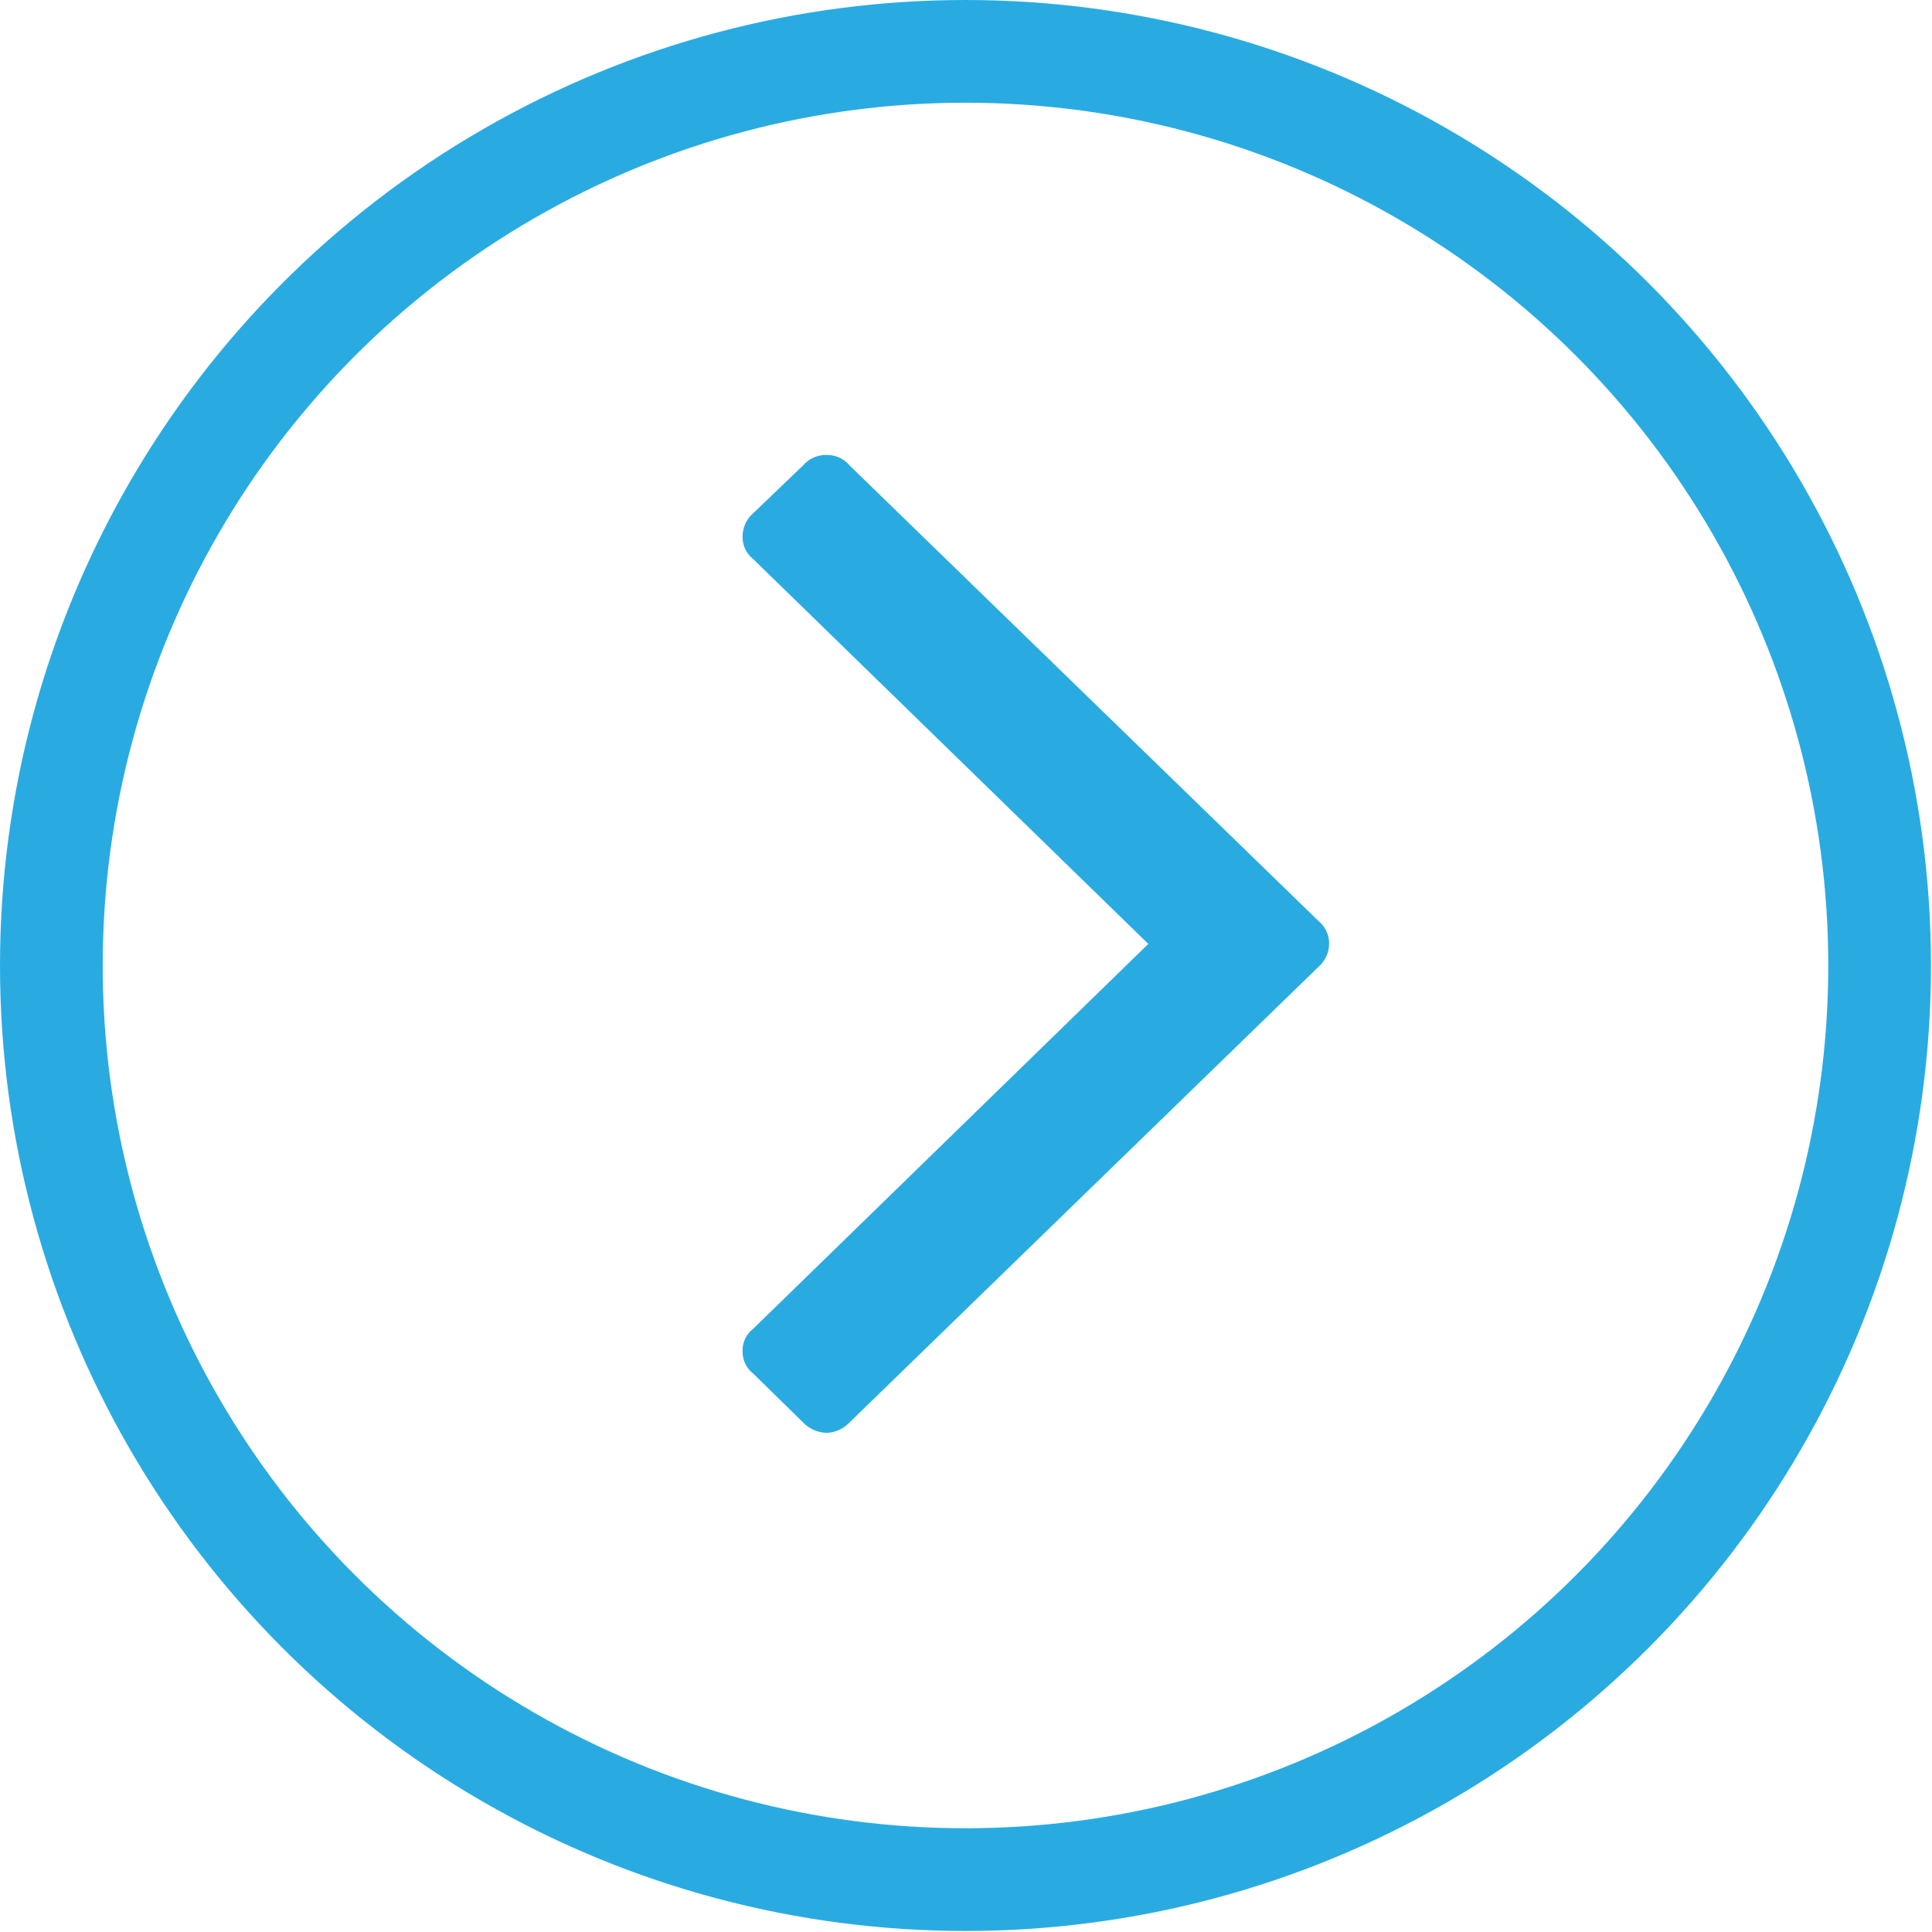
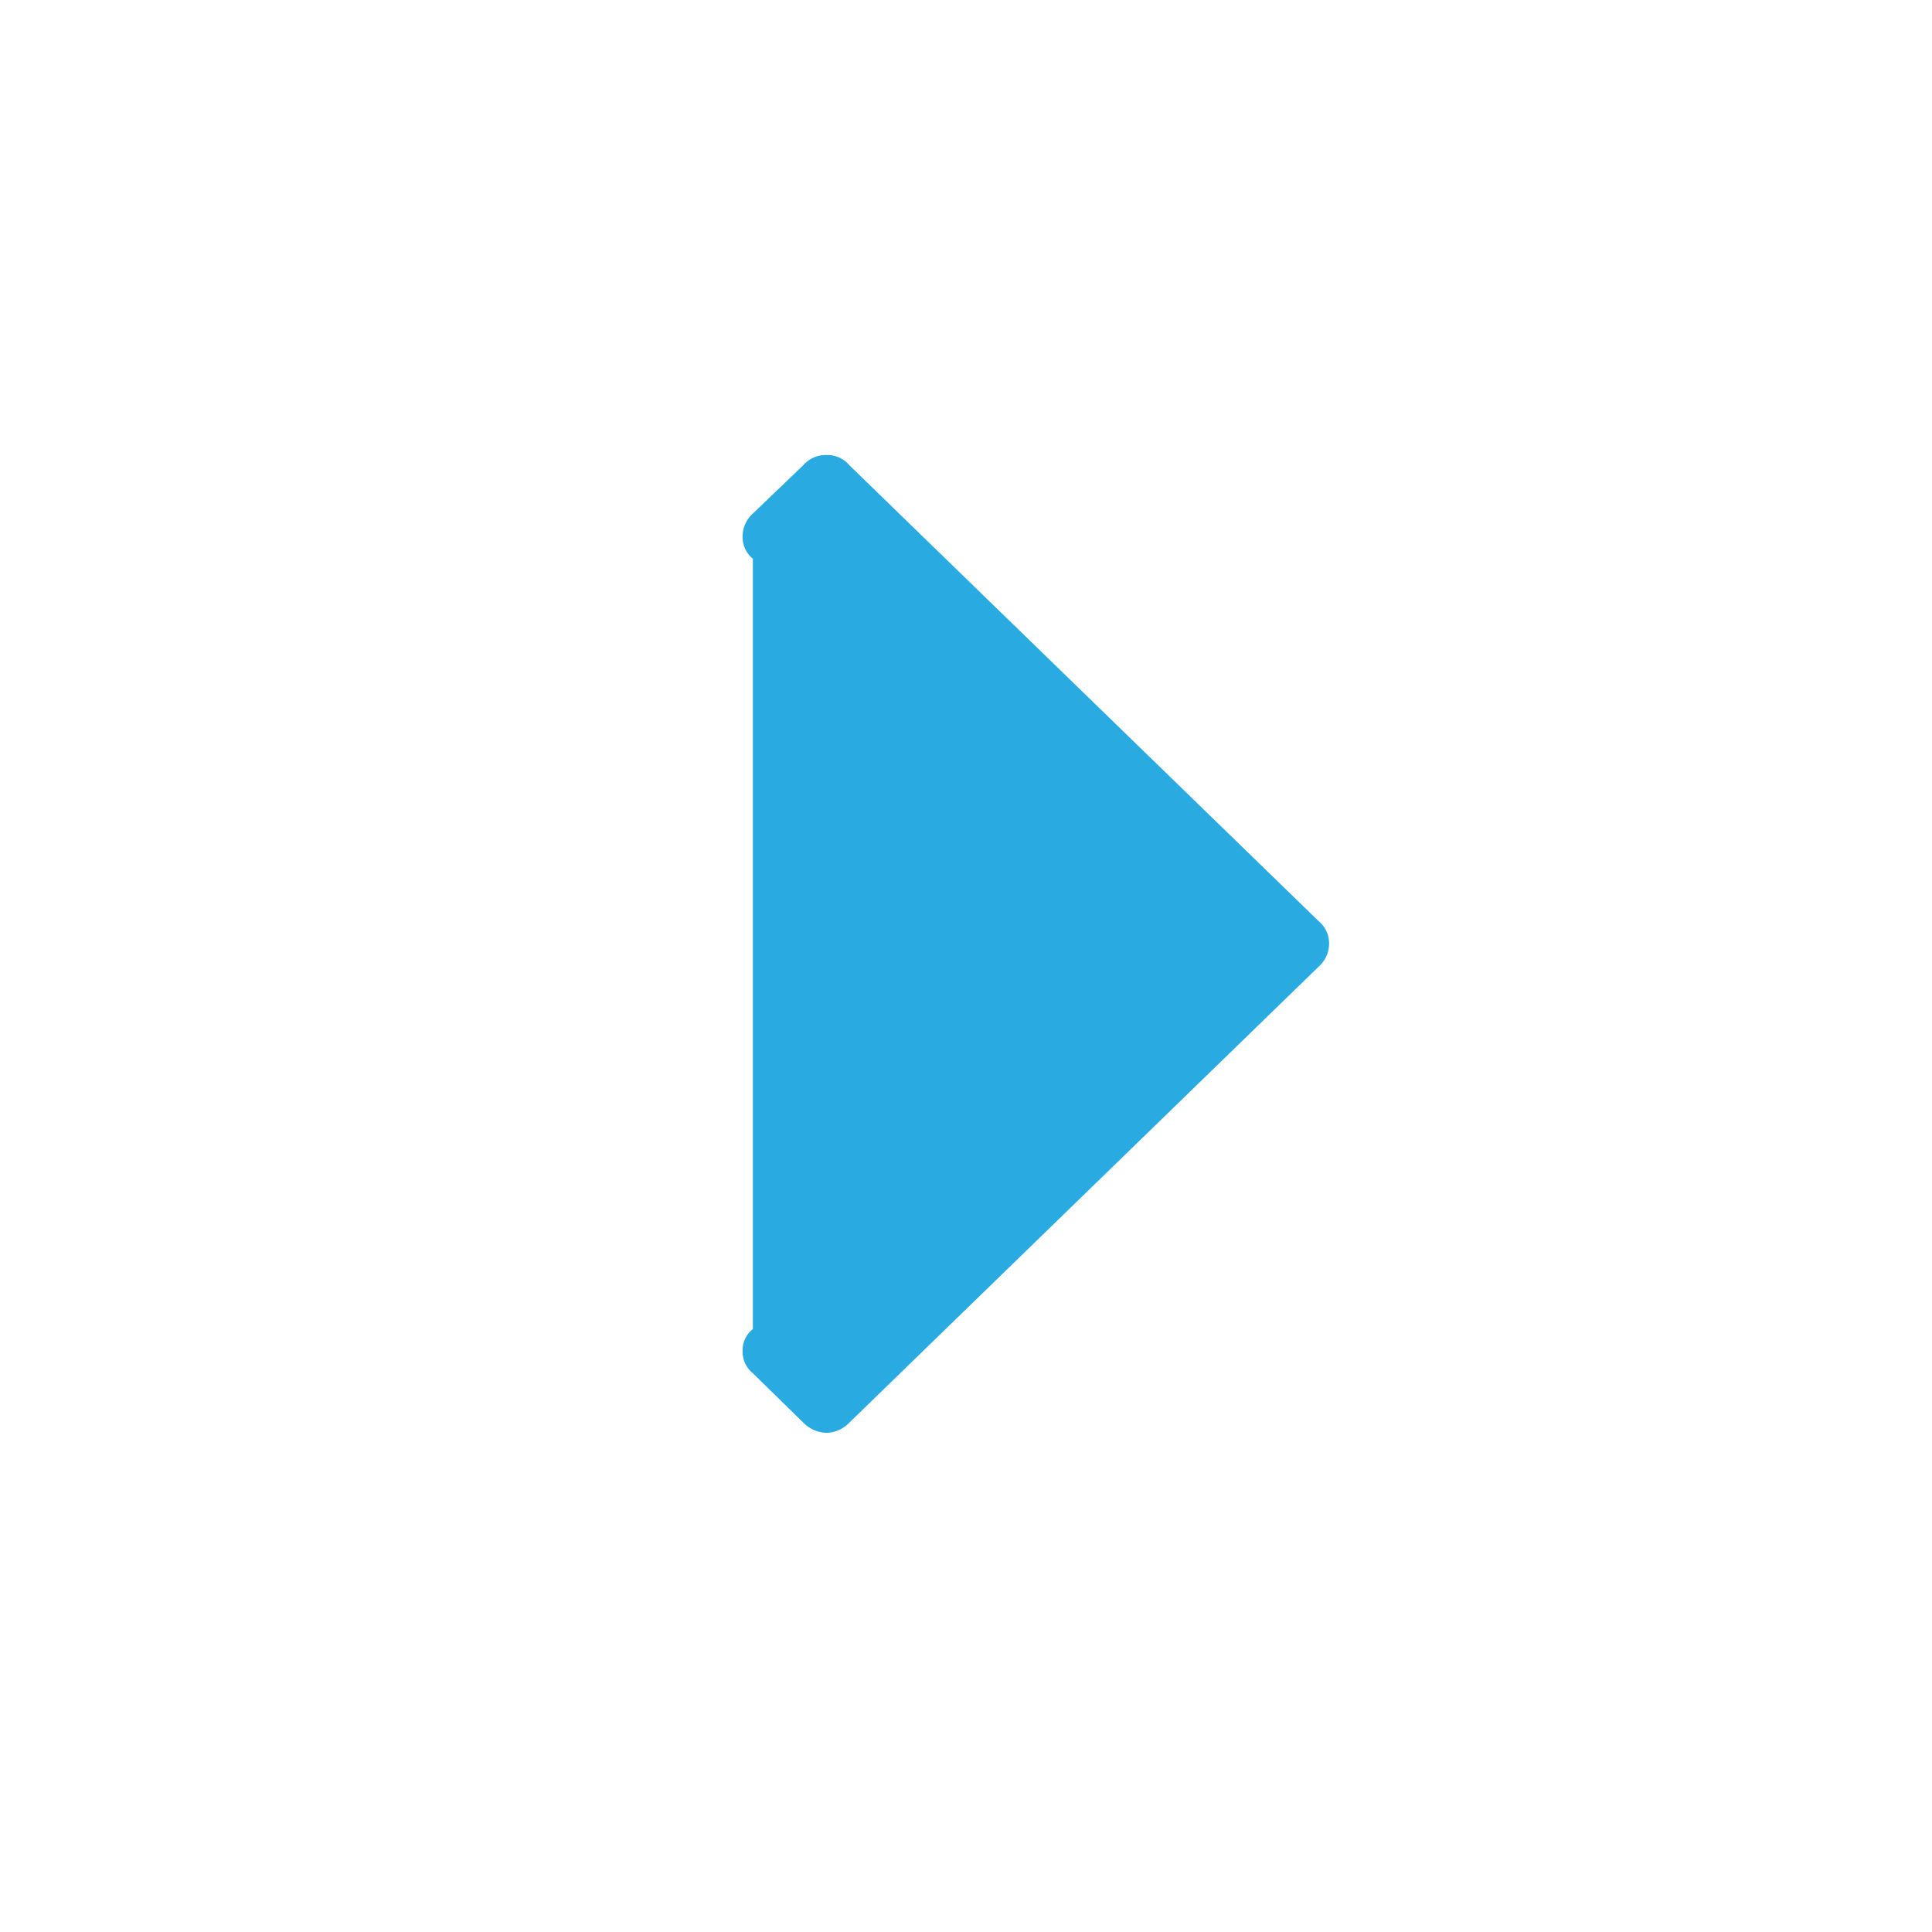
<svg xmlns="http://www.w3.org/2000/svg" viewBox="0 0 18.81 18.81">
  <defs>
    <style>.cls-1{fill:none;stroke:#29abe2;stroke-miterlimit:10;}.cls-2{fill:#29abe2;}</style>
  </defs>
  <title>icon-chevron-circle-right</title>
  <g id="Layer_2" data-name="Layer 2">
    <g id="Layer_3" data-name="Layer 3">
-       <circle class="cls-1" cx="9.4" cy="9.4" r="8.9" />
      <g id="Page-1">
        <g id="Mockup_Home_Uper2" data-name="Mockup Home Uper2">
          <g id="seccion_inclusion" data-name="seccion inclusion">
-             <path id="chevron_blanc" data-name="chevron blanc" class="cls-2" d="M12.84,9.41a.3.3,0,0,0,.1-.22.28.28,0,0,0-.1-.22L8.27,4.53a.28.28,0,0,0-.22-.1.29.29,0,0,0-.23.1L7.33,5a.3.3,0,0,0-.1.22.27.27,0,0,0,.1.22l3.85,3.75L7.33,12.94a.26.26,0,0,0-.1.21.27.27,0,0,0,.1.22l.49.48a.33.33,0,0,0,.23.1.32.32,0,0,0,.22-.1Z" />
+             <path id="chevron_blanc" data-name="chevron blanc" class="cls-2" d="M12.84,9.41a.3.3,0,0,0,.1-.22.28.28,0,0,0-.1-.22L8.27,4.53a.28.28,0,0,0-.22-.1.29.29,0,0,0-.23.1L7.33,5a.3.3,0,0,0-.1.22.27.27,0,0,0,.1.22L7.33,12.94a.26.26,0,0,0-.1.21.27.27,0,0,0,.1.22l.49.48a.33.33,0,0,0,.23.1.32.32,0,0,0,.22-.1Z" />
          </g>
        </g>
      </g>
    </g>
  </g>
</svg>